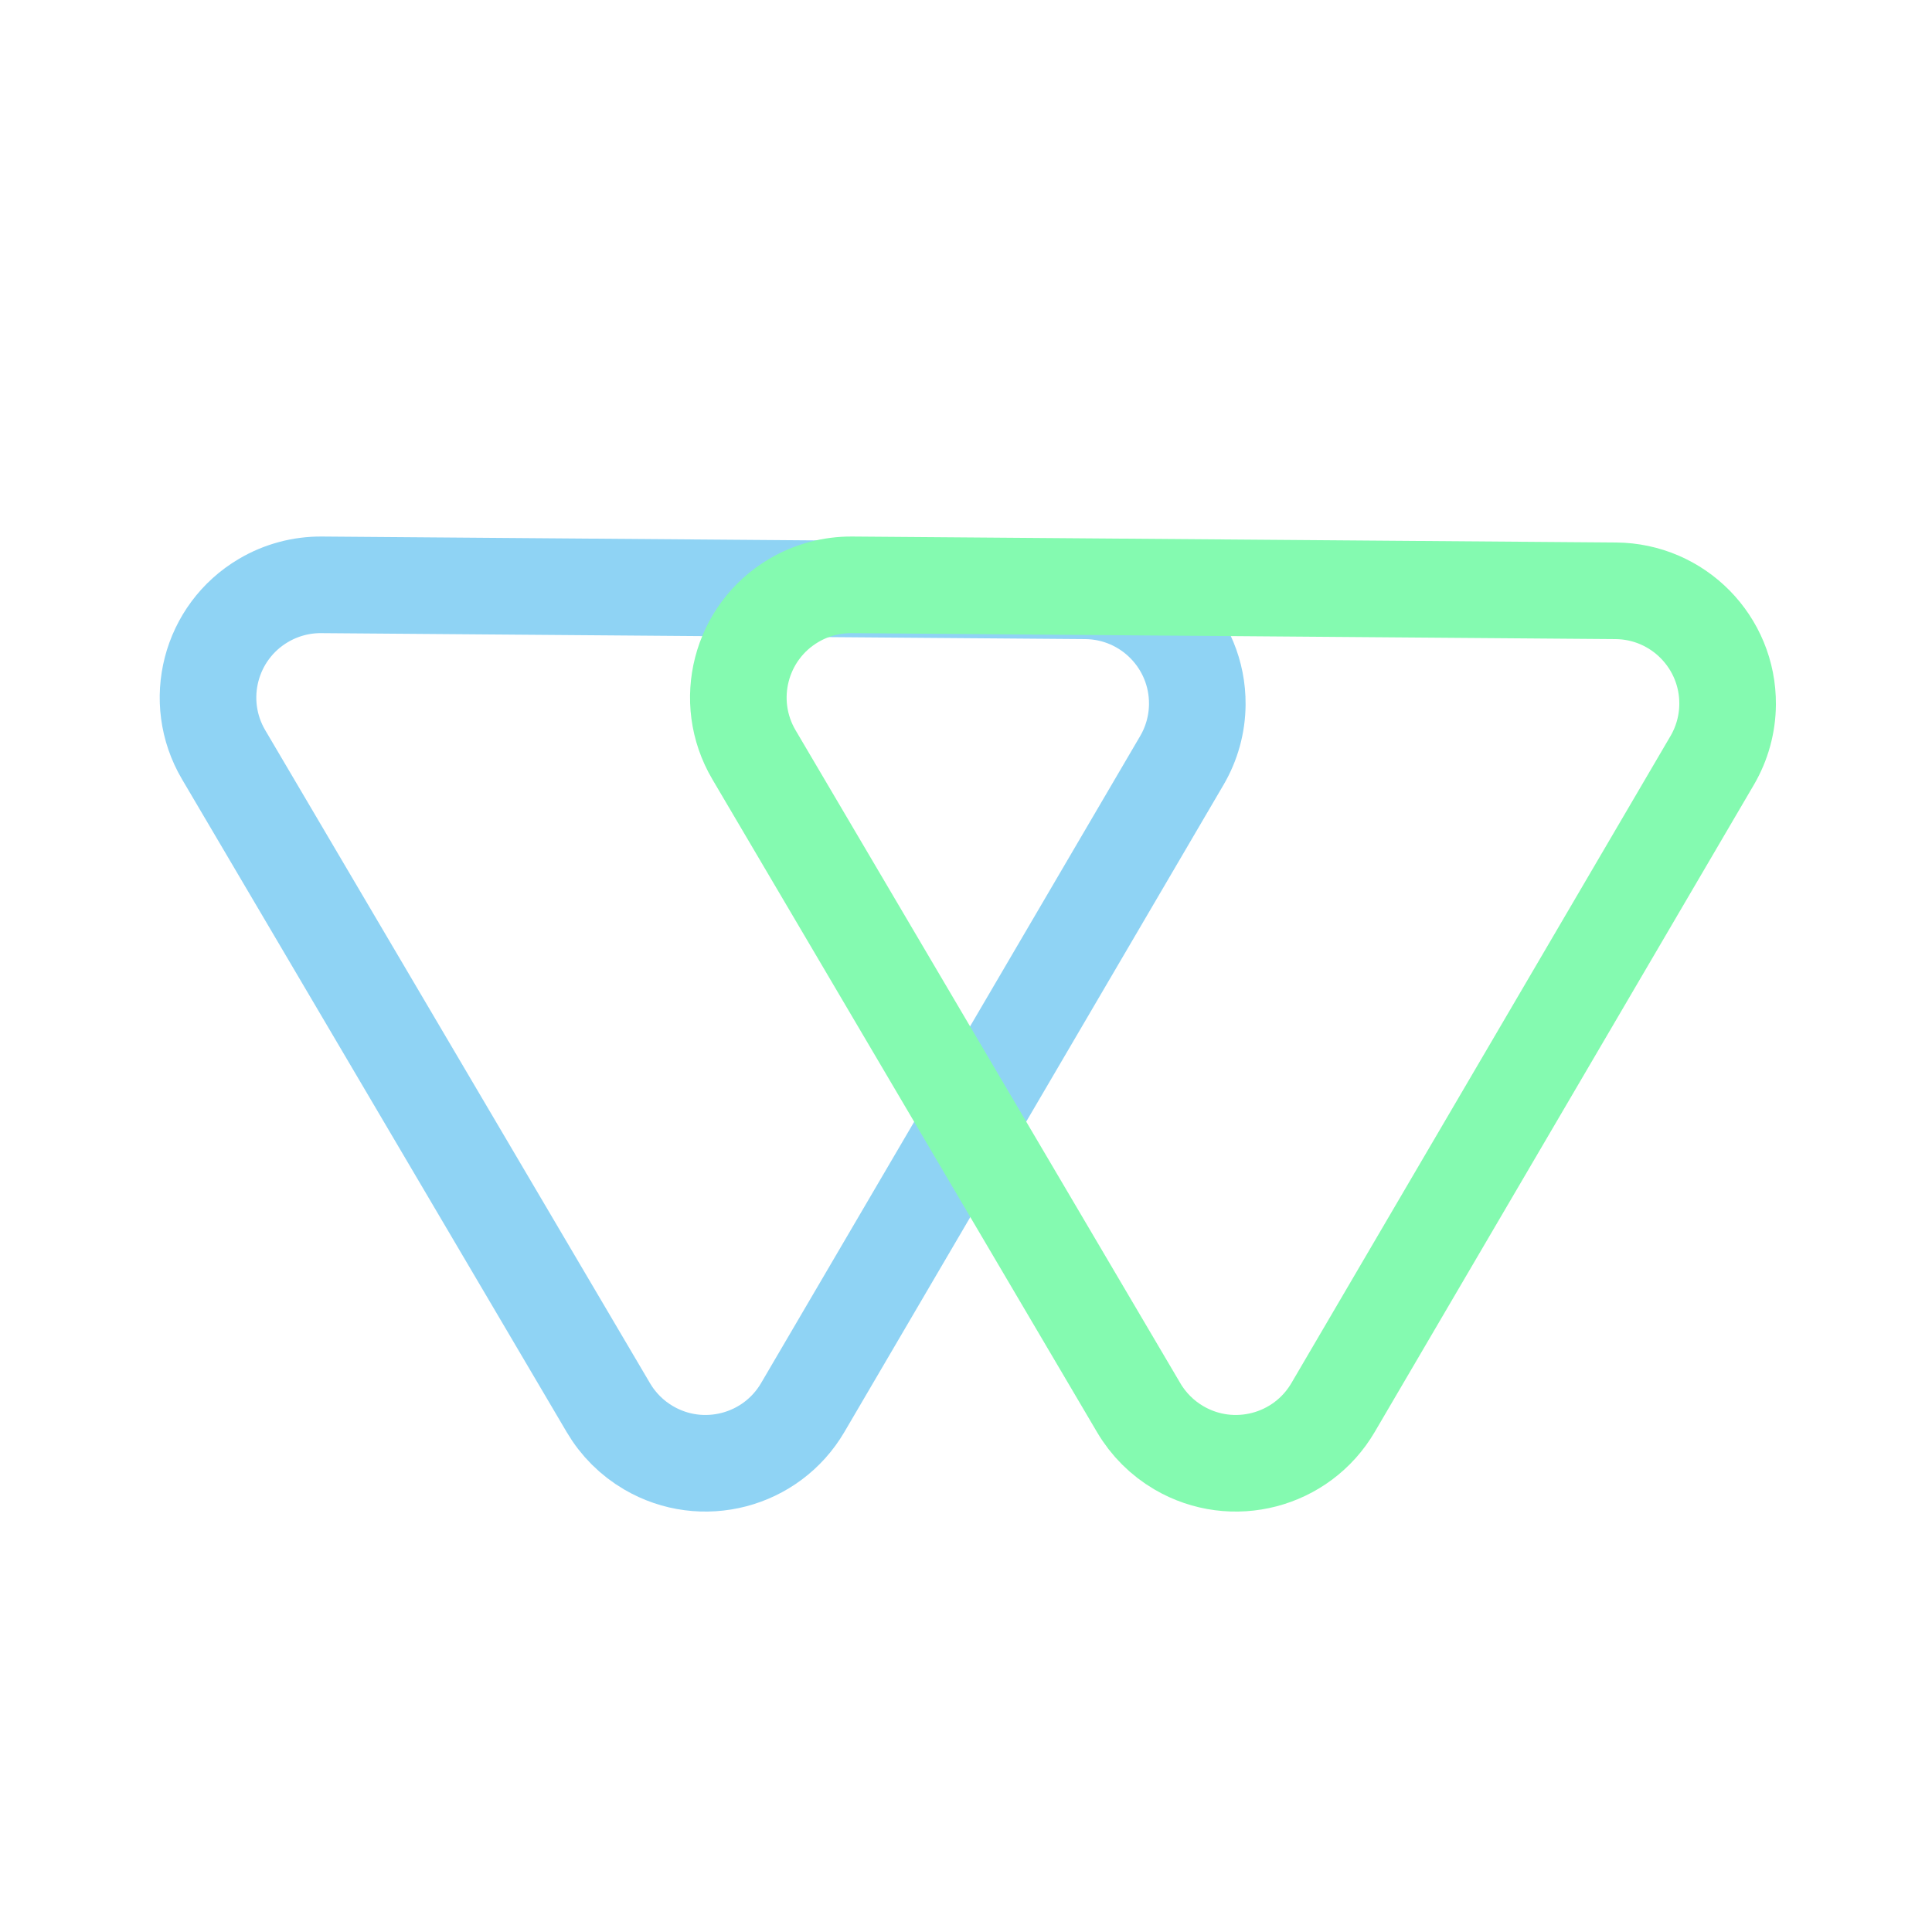
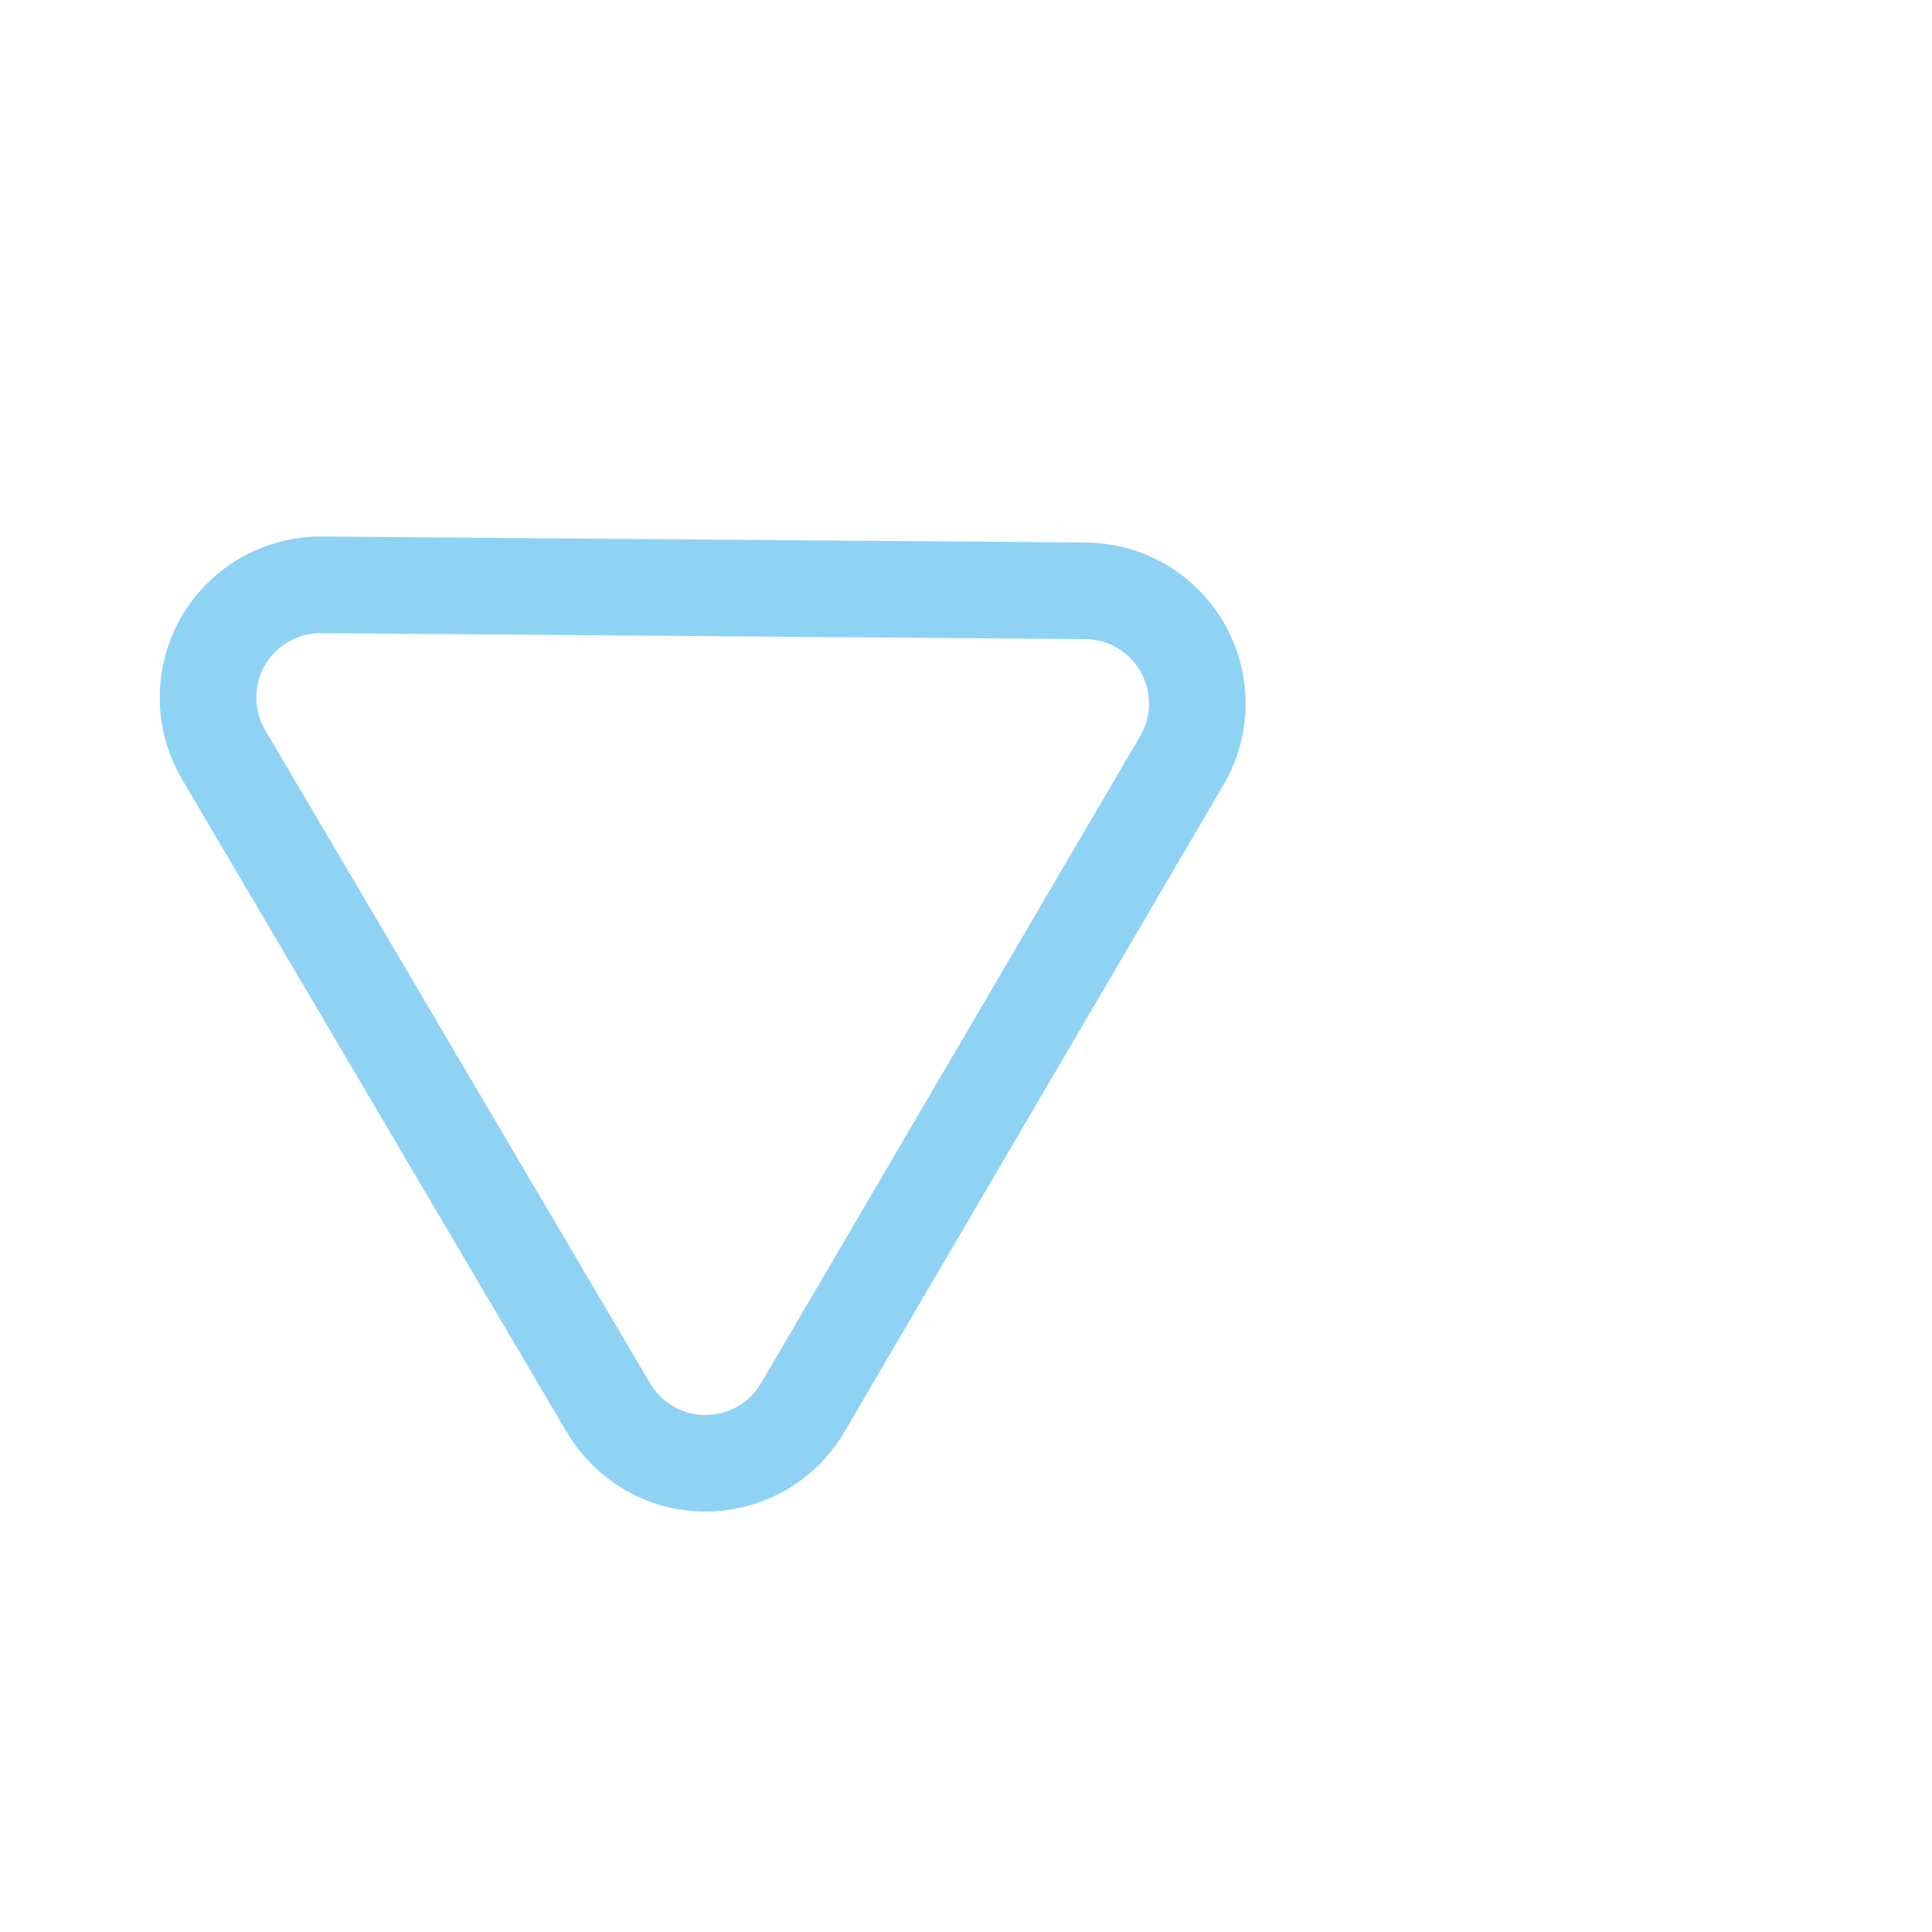
<svg xmlns="http://www.w3.org/2000/svg" width="60px" height="60px" viewBox="0 0 120 120" version="1.1">
  <title>Wynand Kok</title>
  <g id="Signus" stroke="none" stroke-width="1" fill="none" fill-rule="evenodd">
    <g id="Group" transform="translate(60, 48) rotate(-360) translate(-60, -48) translate(-13, -8)" stroke-width="6">
      <path d="M77.136,34.324 C76.826,33.138 76.211,32.055 75.351,31.182 C72.639,28.427 68.207,28.392 65.452,31.105 L31.641,64.392 C30.737,65.281 30.092,66.4 29.775,67.628 C28.807,71.371 31.058,75.19 34.801,76.157 L80.381,87.938 C81.535,88.237 82.747,88.235 83.901,87.934 C87.642,86.957 89.882,83.133 88.905,79.392 L77.136,34.324 Z" id="L" stroke="#8FD3F4" transform="translate(56.531, 55.969) rotate(-315) translate(-56.531, -55.969) " />
-       <path d="M110.075,34.324 C109.765,33.138 109.15,32.055 108.29,31.182 C105.578,28.427 101.146,28.392 98.391,31.105 L64.58,64.392 C63.676,65.281 63.031,66.4 62.714,67.628 C61.747,71.371 63.997,75.19 67.74,76.157 L113.32,87.938 C114.475,88.237 115.686,88.235 116.84,87.934 C120.581,86.957 122.821,83.133 121.844,79.392 L110.075,34.324 Z" id="R" stroke="#84FAB0" transform="translate(89.47, 55.969) rotate(-315) translate(-89.47, -55.969) " />
    </g>
  </g>
</svg>